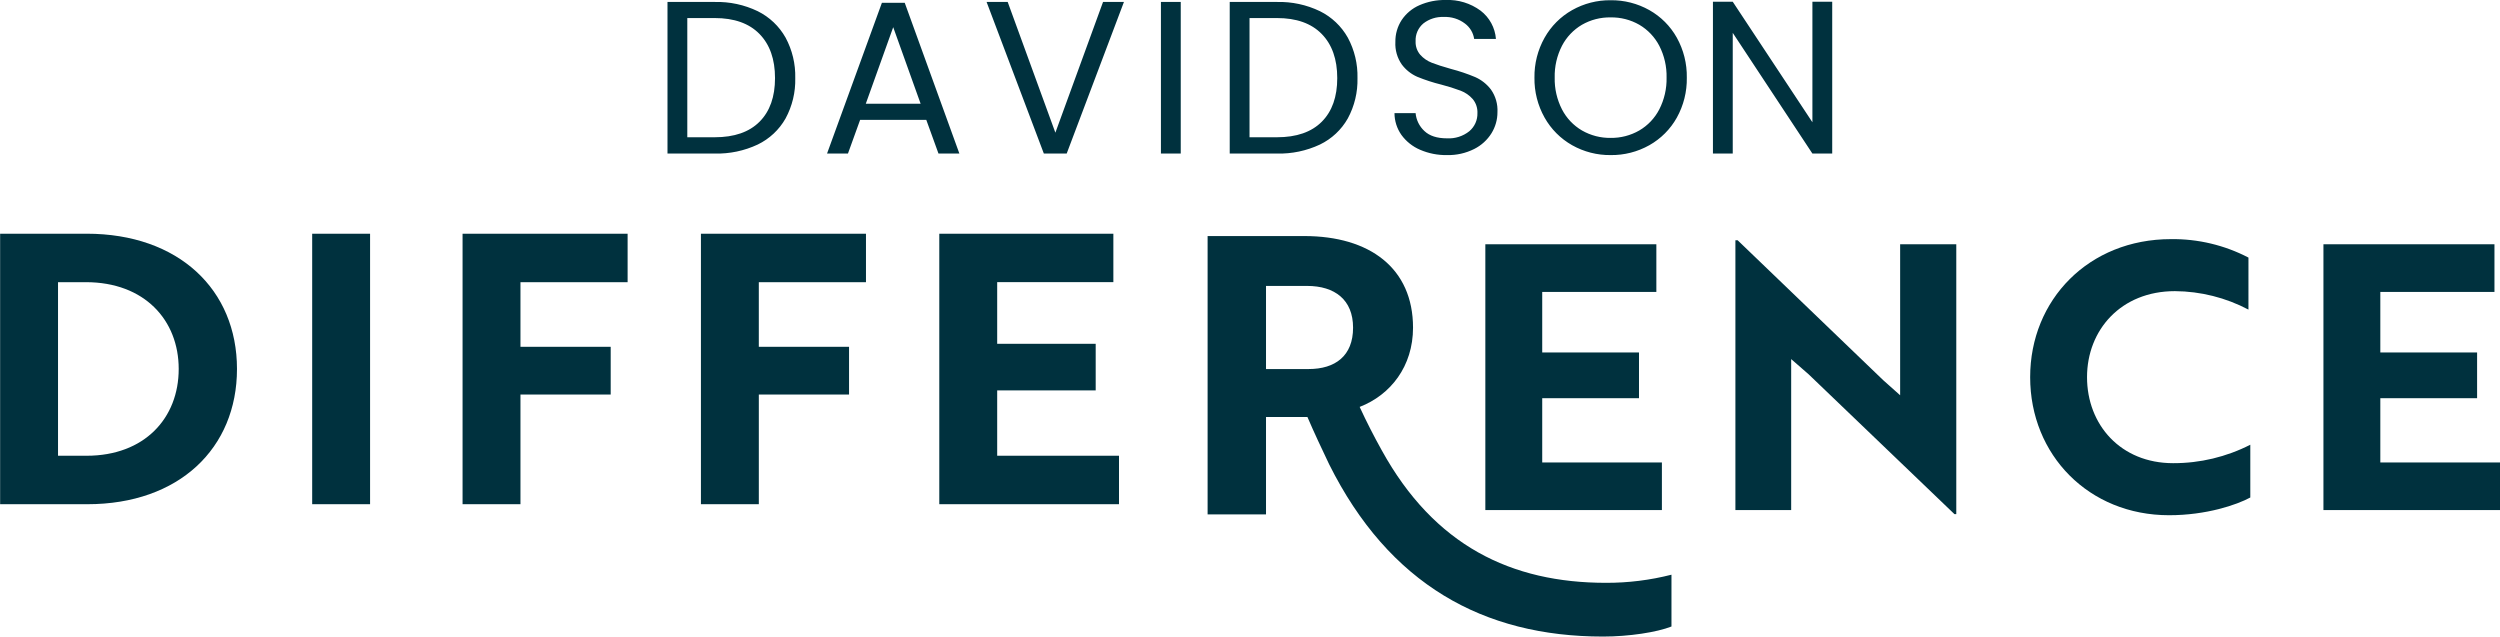
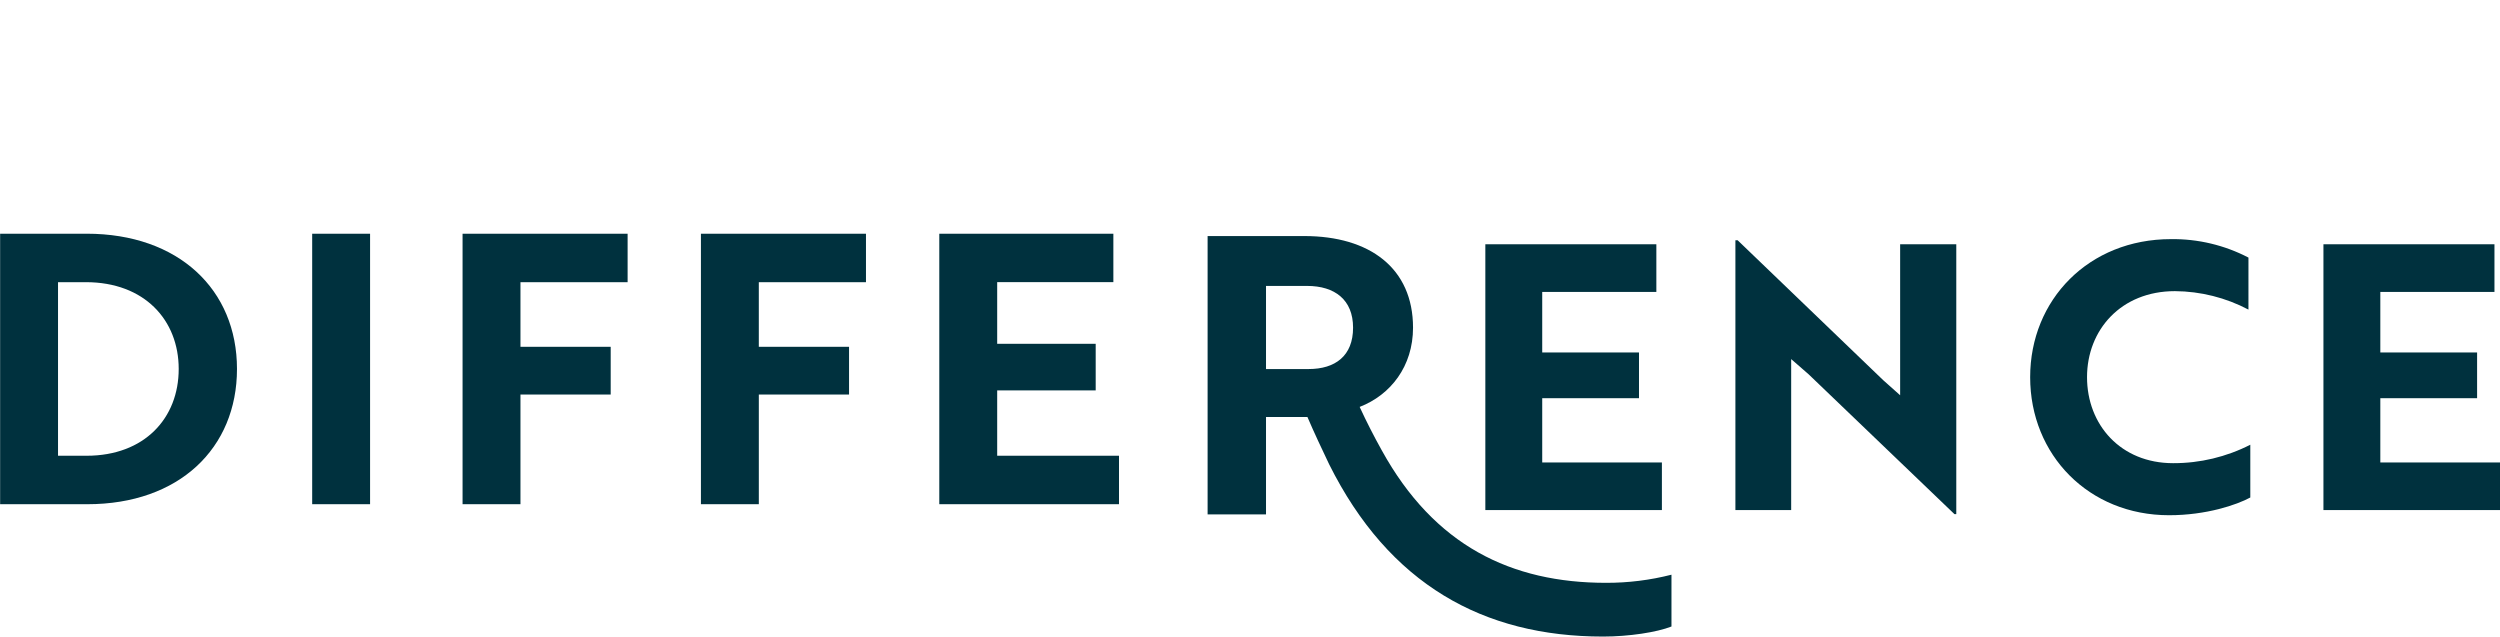
<svg xmlns="http://www.w3.org/2000/svg" width="809" height="206" viewBox="0 0 809 206" fill="none">
  <g clip-path="url(#clip0_2176_2108)">
    <path d="M28.266 163.163C57.952 163.163 76.688 145.048 76.688 119.395C76.688 93.743 57.83 75.628 28.023 75.628H0.041V163.163H28.266ZM27.78 91.311C46.759 91.311 57.83 103.59 57.83 119.395C57.83 135.322 46.759 147.479 28.023 147.479H18.777V91.311H27.78ZM119.757 163.163V75.628H101.021V163.163H119.757ZM203.096 91.311V75.628H149.686V163.163H168.422V127.662H197.621V112.222H168.422V91.311H203.096ZM280.23 91.311V75.628H226.82V163.163H245.556V127.662H274.751V112.222H245.552V91.311H280.23ZM362.109 163.163V147.479H322.69V126.325H354.566V111.25H322.69V91.307H360.284V75.628H303.954V163.163H362.109Z" fill="#00313E" />
    <path d="M422.079 76.387C443.235 76.387 457.257 86.772 457.257 106.035C457.257 118.543 450 127.802 439.982 131.679C442.236 136.558 444.61 141.187 447.118 145.692C464.145 176.594 489.06 188.603 519.729 188.603C526.864 188.621 533.973 187.737 540.887 185.973V202.737C536.13 204.615 527.114 205.99 518.725 205.99C480.042 205.99 449.496 189.102 430.089 150.197C427.71 145.184 425.331 140.186 423.081 134.933H409.682V166.458H390.781V76.387H422.079ZM409.682 92.524V119.423H423.456C432.094 119.423 437.854 115.168 437.854 106.038C437.854 97.028 431.969 92.524 422.953 92.524H409.682Z" fill="#00313E" />
    <path d="M537.79 165.053V149.645H499.063V128.862H530.379V114.051H499.063V94.463H535.997V79.054H480.656V165.053H537.79ZM633.054 166.367V79.054H614.886V127.907L609.388 123.009L562.293 77.74H561.576V165.053H579.625V116.201L585.243 121.098L632.457 166.367H633.054ZM727.601 83.354C719.857 79.321 711.233 77.269 702.5 77.382C675.965 77.382 656.96 96.971 656.96 122.054C656.96 147.256 675.965 166.726 701.903 166.726C713.975 166.726 723.781 163.381 728.199 160.992V143.912C720.467 147.863 711.902 149.911 703.217 149.884C686.249 149.884 675.363 137.462 675.363 122.05C675.363 106.761 686.355 94.215 703.811 94.215C712.104 94.269 720.263 96.317 727.597 100.187L727.601 83.354ZM809 165.053V149.645H770.273V128.862H801.589V114.051H770.273V94.463H807.207V79.054H751.865V165.053H809Z" fill="#00313E" />
-     <path d="M231.28 0.636C236.09 0.513 240.86 1.537 245.196 3.622C248.995 5.5 252.137 8.481 254.212 12.174C256.379 16.193 257.459 20.707 257.346 25.271C257.461 29.822 256.381 34.324 254.212 38.328C252.139 41.996 248.993 44.943 245.196 46.774C240.847 48.814 236.083 49.813 231.28 49.693H216V0.636H231.28ZM231.28 44.416C237.62 44.416 242.458 42.738 245.795 39.383C249.131 36.028 250.798 31.324 250.796 25.271C250.796 19.171 249.117 14.407 245.759 10.98C242.402 7.553 237.576 5.841 231.28 5.842H222.41V44.414L231.28 44.416ZM299.745 38.785H278.336L274.396 49.693H267.63L285.38 0.915H292.776L310.455 49.693H303.693L299.745 38.785ZM297.917 33.574L289.043 8.798L280.168 33.574H297.917ZM363.705 0.636L345.18 49.693H337.789L319.26 0.636H326.09L341.518 42.936L356.943 0.636H363.705ZM382.089 0.636V49.693H375.675V0.636H382.089ZM413.222 0.636C418.03 0.514 422.799 1.537 427.133 3.622C430.932 5.5 434.074 8.481 436.149 12.174C438.315 16.193 439.395 20.707 439.281 25.271C439.396 29.822 438.316 34.324 436.147 38.328C434.074 41.996 430.928 44.943 427.131 46.774C422.784 48.813 418.022 49.812 413.222 49.693H397.937V0.636H413.222ZM413.222 44.416C419.561 44.416 424.399 42.738 427.736 39.383C431.073 36.028 432.738 31.324 432.733 25.271C432.733 19.171 431.054 14.407 427.696 10.98C424.339 7.553 419.514 5.841 413.222 5.842H404.347V44.414L413.222 44.416ZM468.233 50.185C465.243 50.236 462.277 49.648 459.534 48.461C457.131 47.437 455.051 45.783 453.511 43.675C452.047 41.606 451.259 39.135 451.257 36.601H458.088C458.286 38.824 459.305 40.894 460.946 42.408C462.613 43.98 465.043 44.766 468.236 44.766C470.842 44.913 473.411 44.099 475.456 42.478C476.309 41.76 476.99 40.858 477.448 39.841C477.905 38.823 478.127 37.716 478.097 36.601C478.17 34.936 477.618 33.304 476.547 32.026C475.49 30.836 474.161 29.918 472.673 29.351C470.621 28.581 468.528 27.923 466.404 27.38C463.751 26.729 461.149 25.882 458.621 24.846C456.638 23.975 454.915 22.605 453.62 20.87C452.137 18.739 451.406 16.176 451.542 13.585C451.498 11.064 452.209 8.588 453.585 6.476C455.002 4.365 456.994 2.704 459.326 1.689C462 0.52 464.895 -0.056 467.813 7.70984e-05C471.865 -0.172 475.854 1.044 479.118 3.449C480.544 4.539 481.723 5.917 482.579 7.494C483.435 9.071 483.947 10.811 484.084 12.599H477.04C476.747 10.62 475.684 8.837 474.082 7.637C472.108 6.128 469.662 5.368 467.179 5.49C464.818 5.387 462.496 6.123 460.625 7.568C459.781 8.273 459.113 9.164 458.672 10.172C458.232 11.18 458.033 12.276 458.09 13.374C458.023 14.968 458.564 16.528 459.604 17.738C460.63 18.876 461.91 19.756 463.339 20.308C464.819 20.894 466.896 21.563 469.573 22.314C472.238 23.009 474.851 23.89 477.391 24.953C479.392 25.843 481.136 27.223 482.463 28.965C483.976 31.11 484.72 33.703 484.576 36.324C484.578 38.708 483.919 41.047 482.672 43.081C481.307 45.282 479.356 47.061 477.037 48.219C474.308 49.587 471.284 50.262 468.233 50.185ZM521.201 50.185C516.836 50.235 512.535 49.132 508.734 46.986C505.002 44.876 501.92 41.784 499.823 38.047C497.61 34.106 496.48 29.65 496.548 25.131C496.48 20.612 497.61 16.156 499.823 12.215C501.92 8.478 505.002 5.386 508.734 3.276C512.535 1.131 516.836 0.027 521.201 0.077C525.589 0.021 529.914 1.125 533.738 3.276C537.458 5.374 540.529 8.455 542.613 12.18C544.813 16.138 545.931 20.605 545.853 25.131C545.931 29.658 544.813 34.125 542.613 38.082C540.529 41.808 537.458 44.888 533.738 46.986C529.914 49.138 525.589 50.241 521.201 50.185ZM521.201 44.625C524.448 44.671 527.647 43.843 530.463 42.227C533.228 40.614 535.476 38.246 536.943 35.402C538.569 32.225 539.379 28.694 539.303 25.126C539.387 21.546 538.576 18.002 536.943 14.814C535.475 11.991 533.241 9.638 530.498 8.022C527.672 6.399 524.459 5.572 521.201 5.629C517.942 5.572 514.729 6.399 511.903 8.022C509.16 9.638 506.927 11.991 505.458 14.814C503.825 18.002 503.014 21.546 503.099 25.126C503.022 28.694 503.833 32.225 505.458 35.402C506.926 38.246 509.173 40.614 511.938 42.227C514.755 43.843 517.954 44.671 521.201 44.625ZM592.905 49.693H586.495L560.716 10.628V49.693H554.306V0.563H560.716L586.495 39.561V0.563H592.905V49.693Z" fill="#00313E" />
  </g>
  <defs>
    <clipPath id="clip0_2176_2108">
      <rect width="809" height="206" fill="white" />
    </clipPath>
  </defs>
</svg>